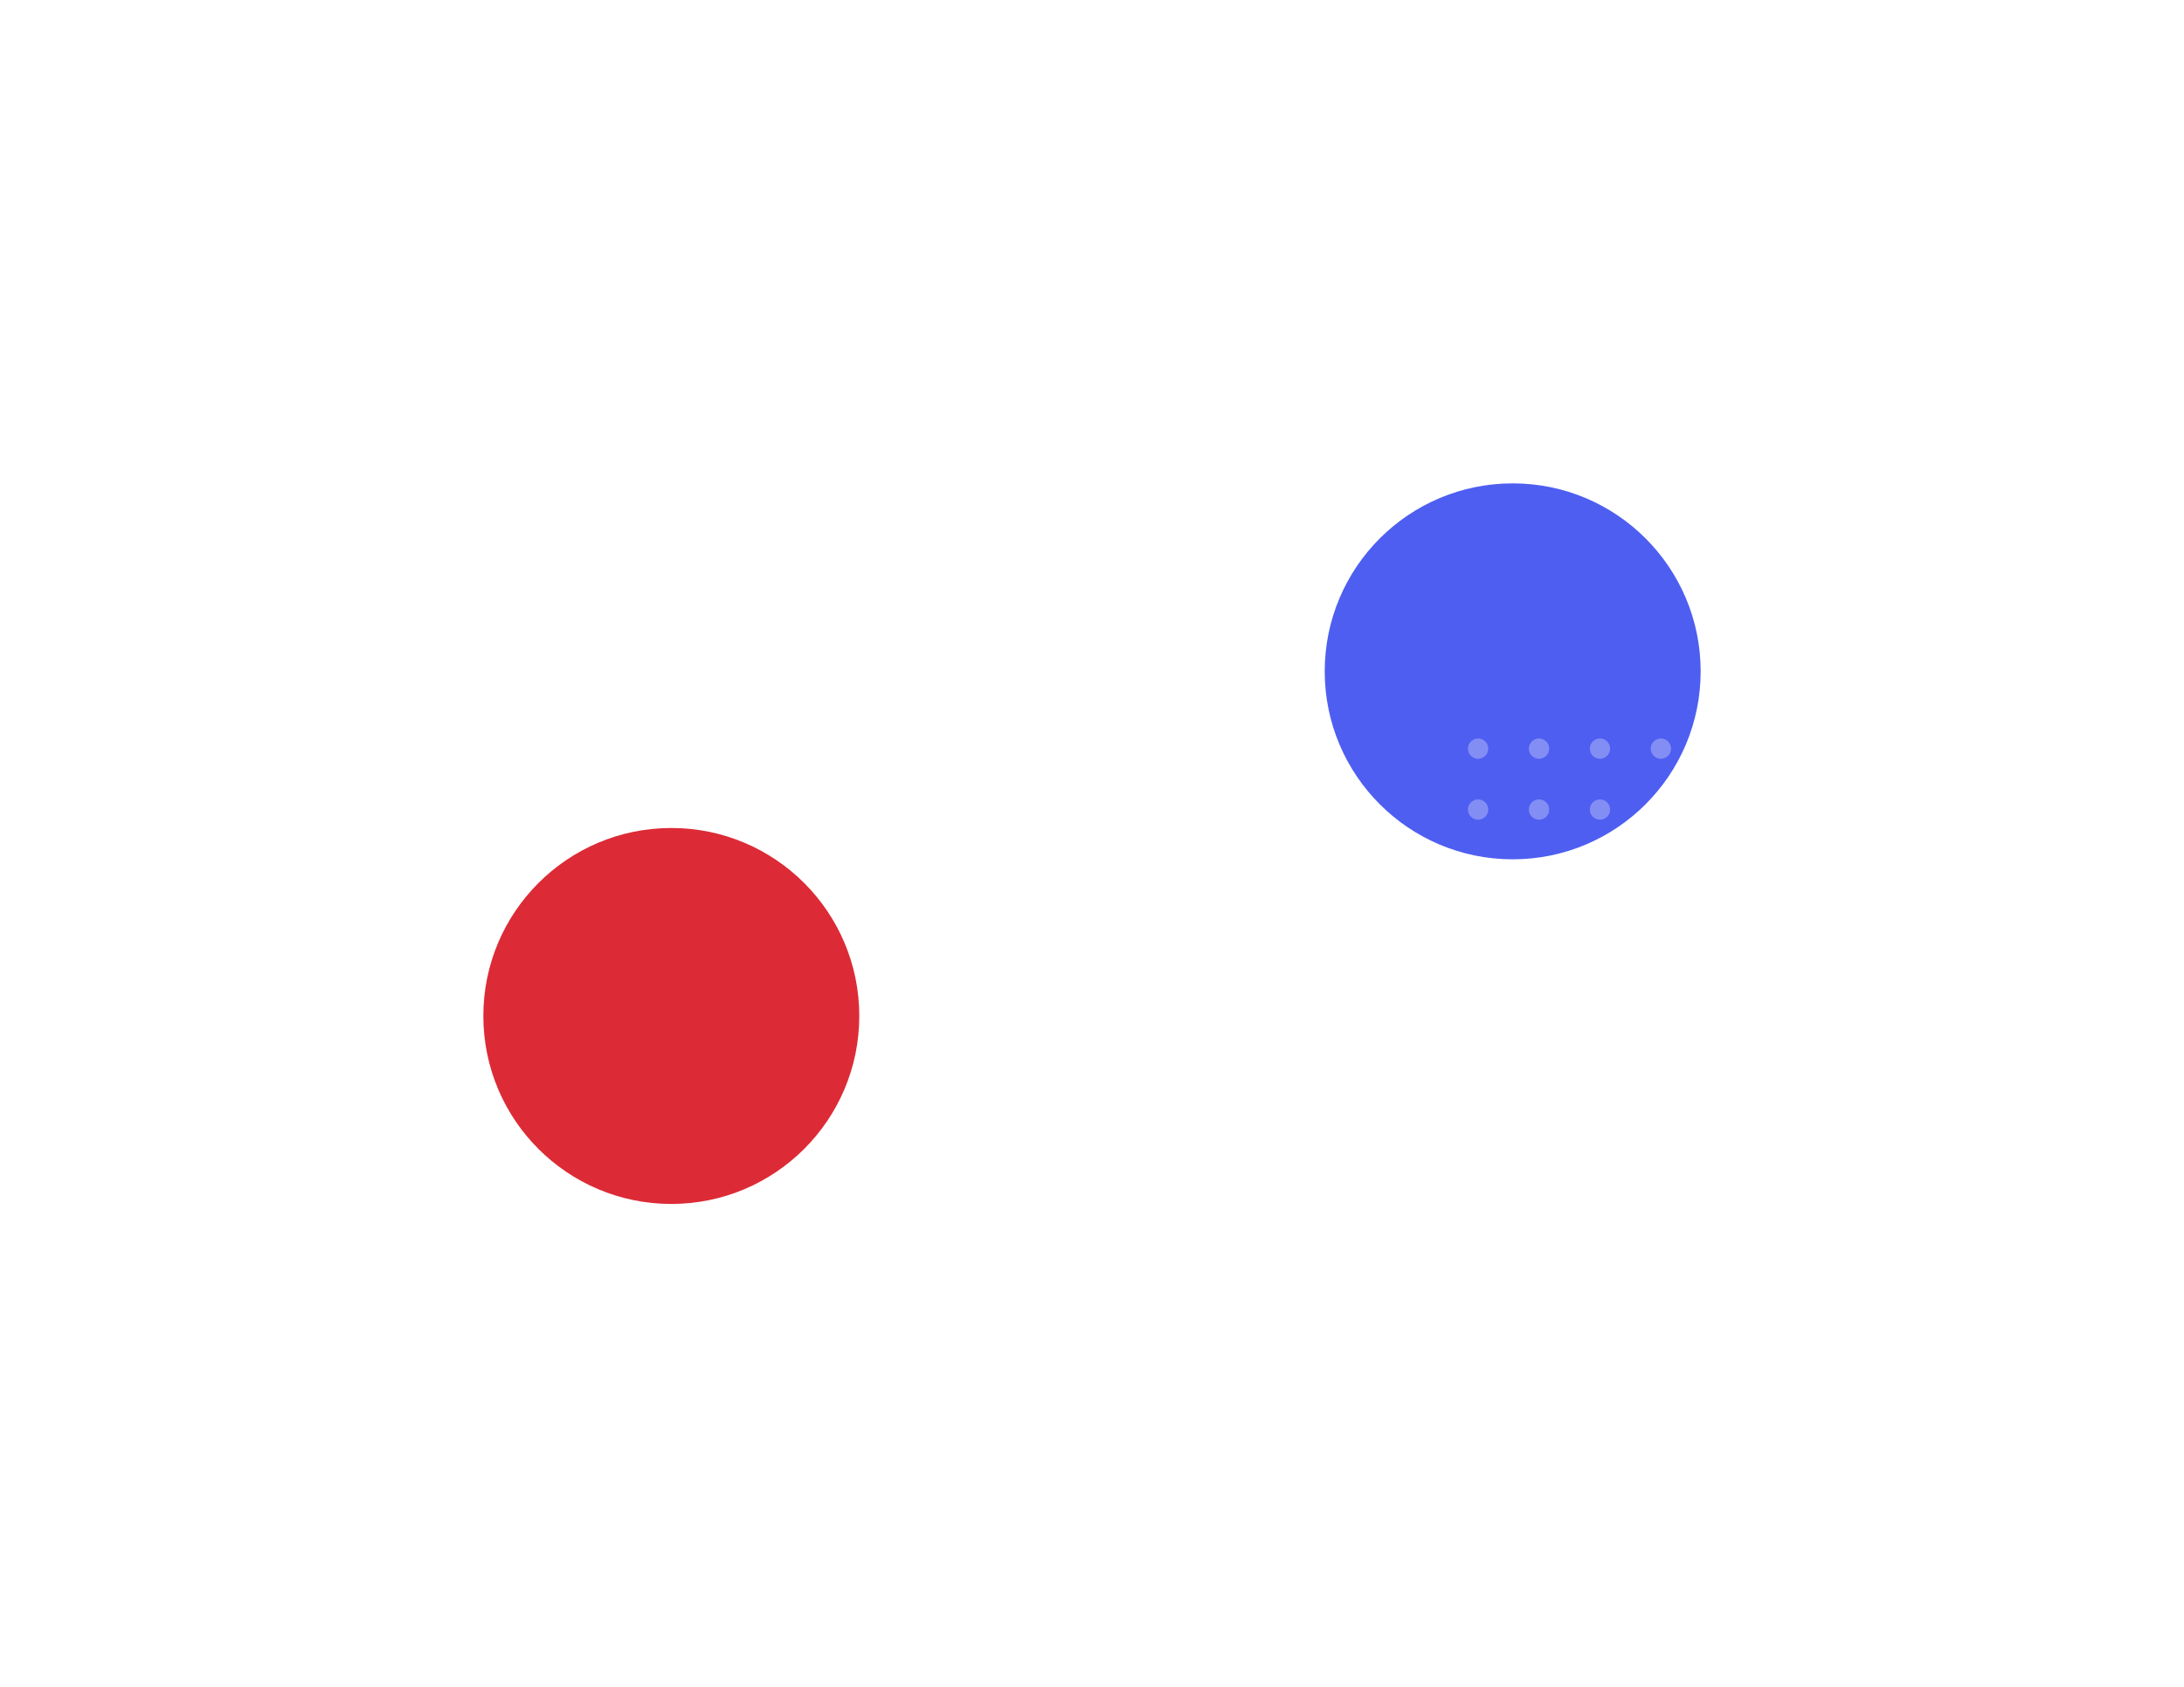
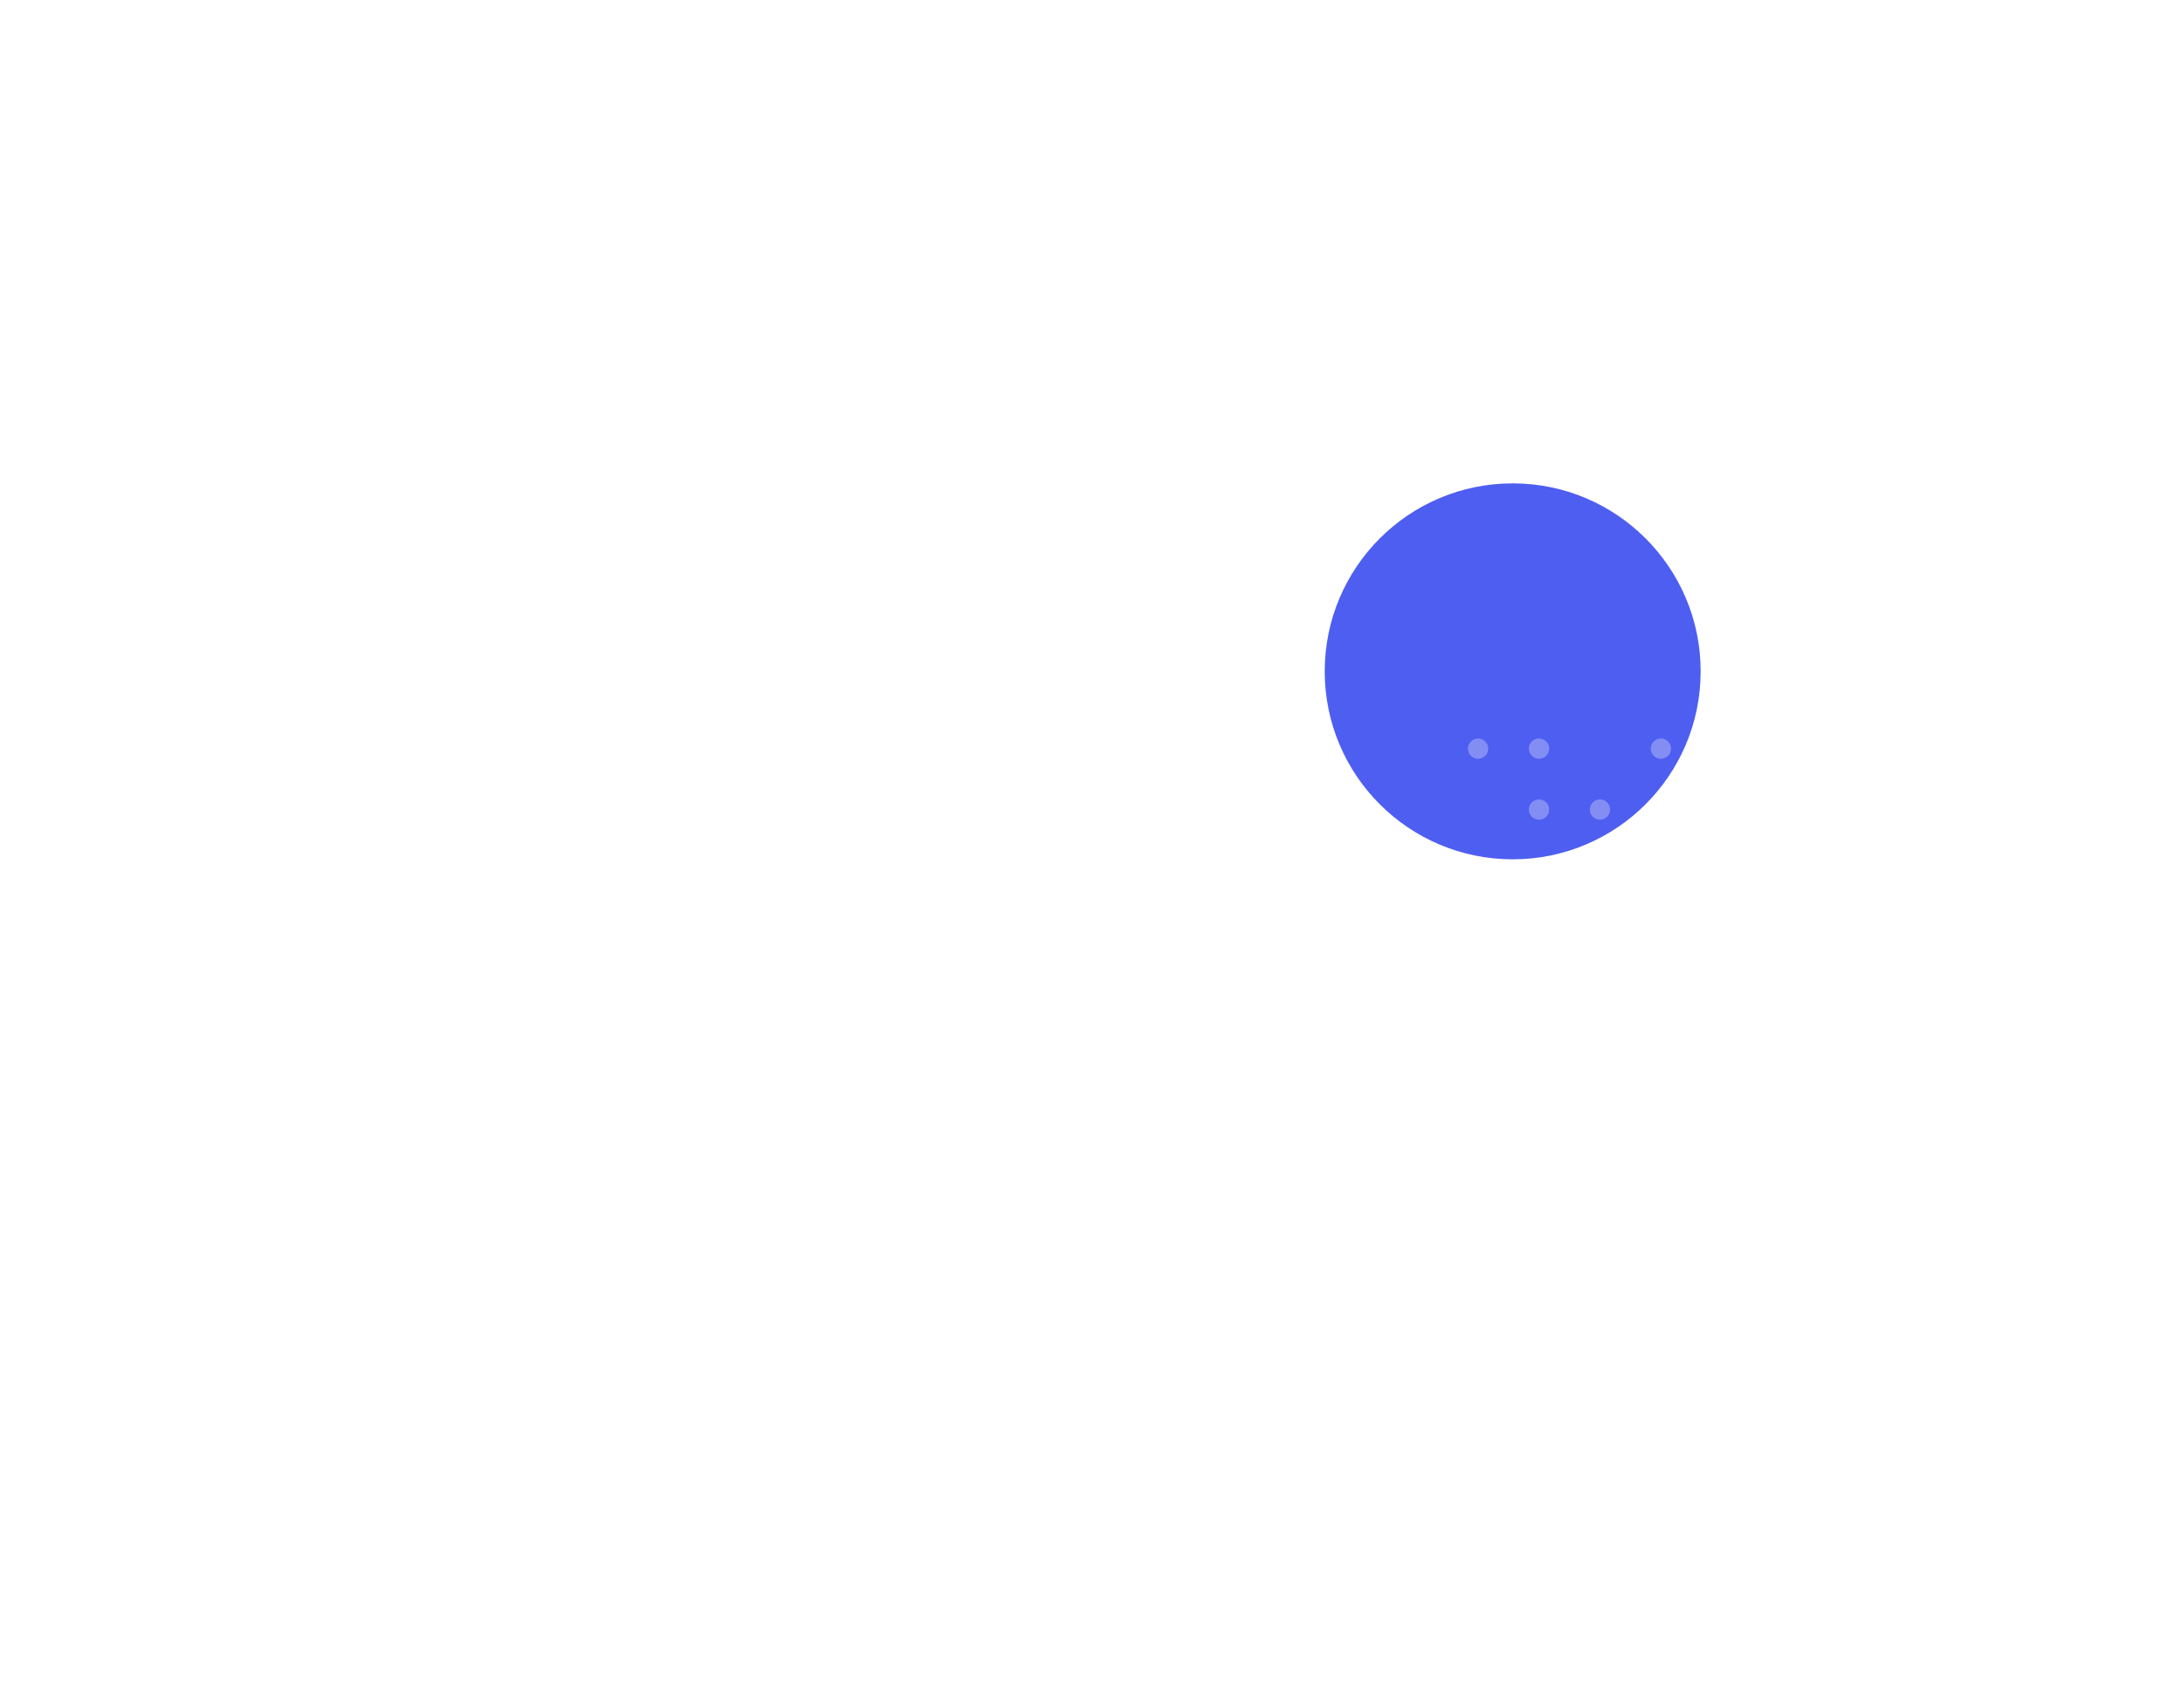
<svg xmlns="http://www.w3.org/2000/svg" width="488" height="377" viewBox="0 0 488 377" fill="none">
  <g opacity="0.91" filter="url(#filter0_f)">
-     <circle cx="150" cy="227" r="42" fill="#D81622" />
-   </g>
+     </g>
  <g opacity="0.91" filter="url(#filter1_f)">
    <circle cx="338" cy="150" r="42" fill="#3C4EF0" />
  </g>
  <g opacity="0.3">
    <circle cx="330.269" cy="167.269" r="2.269" fill="white" />
-     <circle cx="330.269" cy="180.884" r="2.269" fill="white" />
    <circle cx="330.269" cy="194.5" r="2.269" fill="white" />
    <circle cx="330.269" cy="208.115" r="2.269" fill="white" />
    <circle cx="330.269" cy="221.731" r="2.269" fill="white" />
    <circle cx="330.269" cy="235.346" r="2.269" fill="white" />
    <circle cx="343.885" cy="167.269" r="2.269" fill="white" />
    <circle cx="343.885" cy="180.884" r="2.269" fill="white" />
    <circle cx="343.885" cy="194.5" r="2.269" fill="white" />
    <circle cx="343.885" cy="208.115" r="2.269" fill="white" />
    <circle cx="343.885" cy="221.731" r="2.269" fill="white" />
    <circle cx="343.885" cy="235.346" r="2.269" fill="white" />
-     <circle cx="357.5" cy="167.269" r="2.269" fill="white" />
    <circle cx="357.5" cy="180.884" r="2.269" fill="white" />
    <circle cx="357.5" cy="194.5" r="2.269" fill="white" />
    <circle cx="357.5" cy="208.115" r="2.269" fill="white" />
    <circle cx="357.5" cy="221.731" r="2.269" fill="white" />
    <circle cx="357.5" cy="235.346" r="2.269" fill="white" />
    <circle cx="371.115" cy="167.269" r="2.269" fill="white" />
    <circle cx="371.115" cy="180.884" r="2.269" fill="white" />
    <circle cx="371.115" cy="194.5" r="2.269" fill="white" />
    <circle cx="371.115" cy="208.115" r="2.269" fill="white" />
    <circle cx="371.115" cy="221.731" r="2.269" fill="white" />
    <circle cx="371.115" cy="235.346" r="2.269" fill="white" />
    <circle cx="384.731" cy="167.269" r="2.269" fill="white" />
    <circle cx="384.731" cy="180.884" r="2.269" fill="white" />
    <circle cx="384.731" cy="194.5" r="2.269" fill="white" />
    <circle cx="384.731" cy="208.115" r="2.269" fill="white" />
    <circle cx="384.731" cy="221.731" r="2.269" fill="white" />
    <circle cx="384.731" cy="235.346" r="2.269" fill="white" />
  </g>
  <defs>
    <filter id="filter0_f" x="0" y="77" width="300" height="300" filterUnits="userSpaceOnUse" color-interpolation-filters="sRGB">
      <feFlood flood-opacity="0" result="BackgroundImageFix" />
      <feBlend mode="normal" in="SourceGraphic" in2="BackgroundImageFix" result="shape" />
      <feGaussianBlur stdDeviation="54" result="effect1_foregroundBlur" />
    </filter>
    <filter id="filter1_f" x="188" y="0" width="300" height="300" filterUnits="userSpaceOnUse" color-interpolation-filters="sRGB">
      <feFlood flood-opacity="0" result="BackgroundImageFix" />
      <feBlend mode="normal" in="SourceGraphic" in2="BackgroundImageFix" result="shape" />
      <feGaussianBlur stdDeviation="54" result="effect1_foregroundBlur" />
    </filter>
  </defs>
</svg>